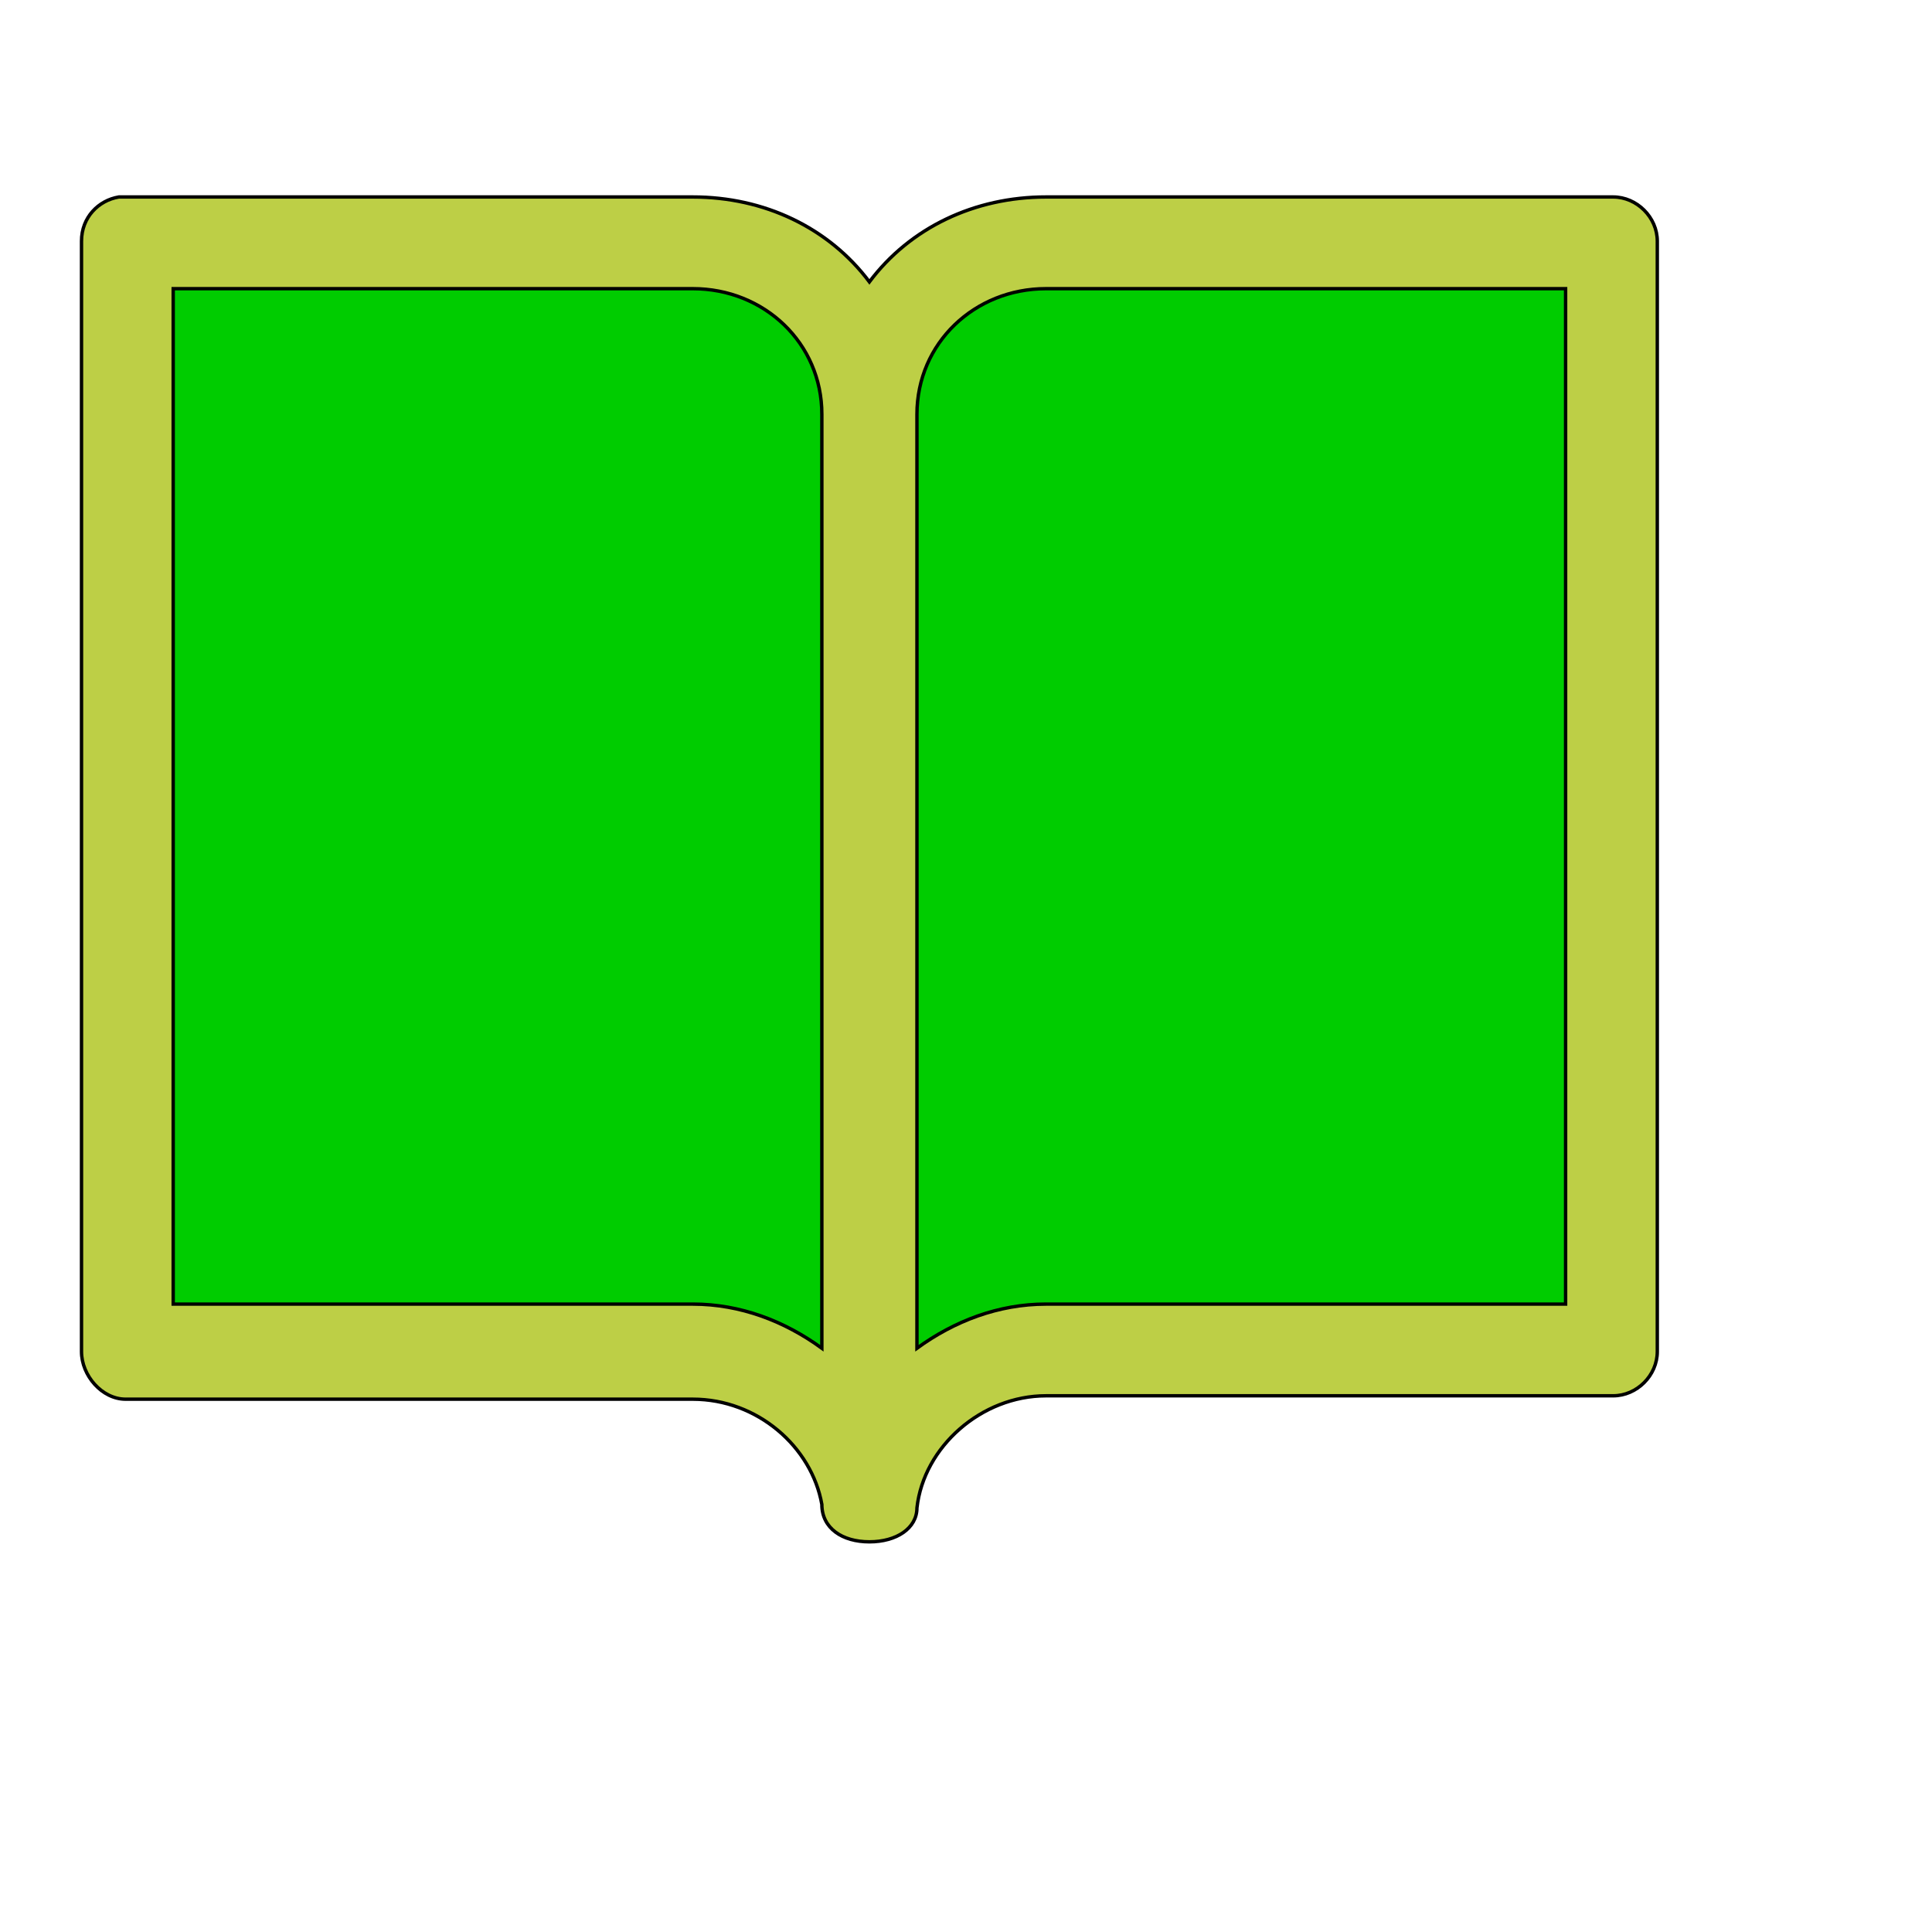
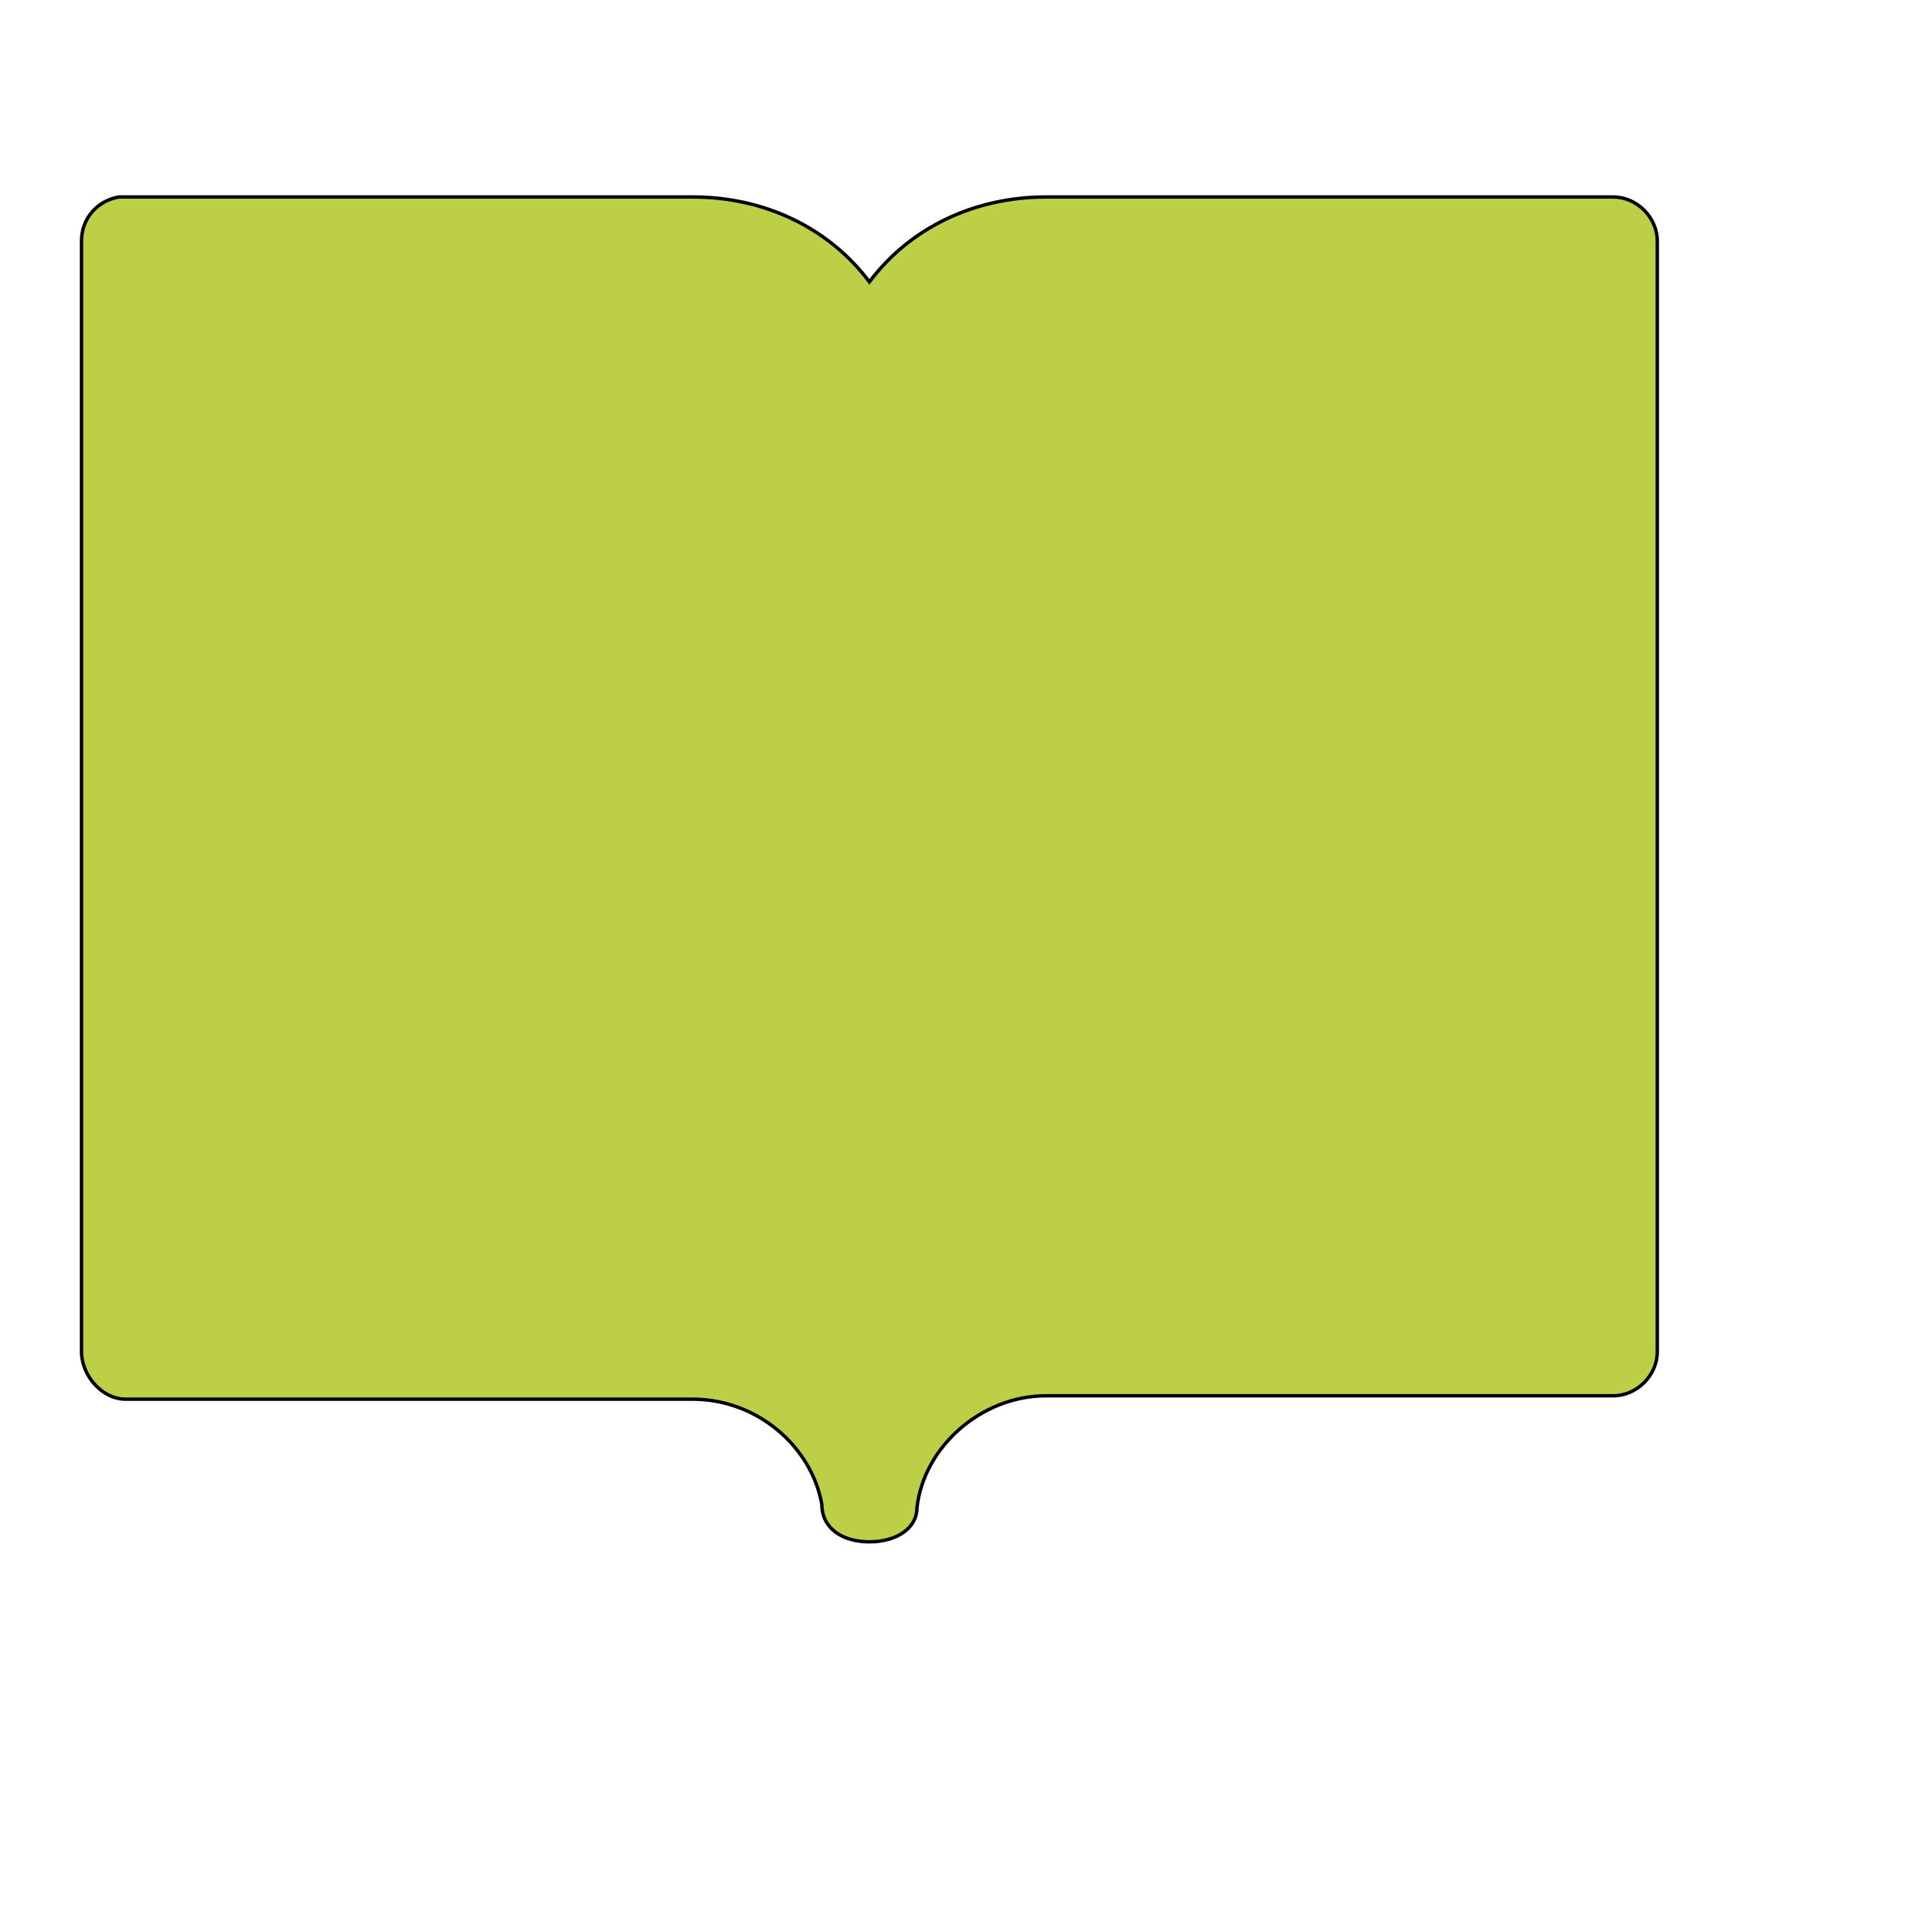
<svg xmlns="http://www.w3.org/2000/svg" id="th_wav_book-open" width="100%" height="100%" version="1.1" preserveAspectRatio="xMidYMin slice" data-uid="wav_book-open" data-keyword="wav_book-open" viewBox="0 0 512 512" transform="matrix(0.9,0,0,0.9,0,0)" data-colors="[&quot;#bdcf46&quot;,&quot;#ffdf99&quot;,&quot;#83bf4f&quot;,&quot;#83bf4f&quot;]">
  <path id="th_wav_book-open_0" d="M475 58L308 58C287 58 268 67 256 83C244 67 225 58 204 58L35 58C29 59 24 64 24 71L24 398C24 405 30 412 37 412L204 412C223 412 239 426 242 443C242 450 248 454 256 454C264 454 270 450 270 444C272 426 289 411 308 411L475 411C482 411 488 405 488 398L488 71C488 64 482 58 475 58Z " fill-rule="evenodd" fill="#bdcf46" stroke-width="1" stroke="#000000" />
-   <path id="th_wav_book-open_2" d="M51 85L204 85C225 85 242 101 242 122L242 397C231 389 218 384 204 384L51 384Z " fill-rule="evenodd" fill="#00cc00" stroke-width="1" stroke="#000000" />
-   <path id="th_wav_book-open_1" d="M308 85L461 85L461 384L308 384C294 384 281 389 270 397L270 122C270 101 287 85 308 85Z " fill-rule="evenodd" fill="#00cc00" stroke-width="1" stroke="#000000" />
  <defs id="SvgjsDefs14524" fill="#83bf4f" />
</svg>